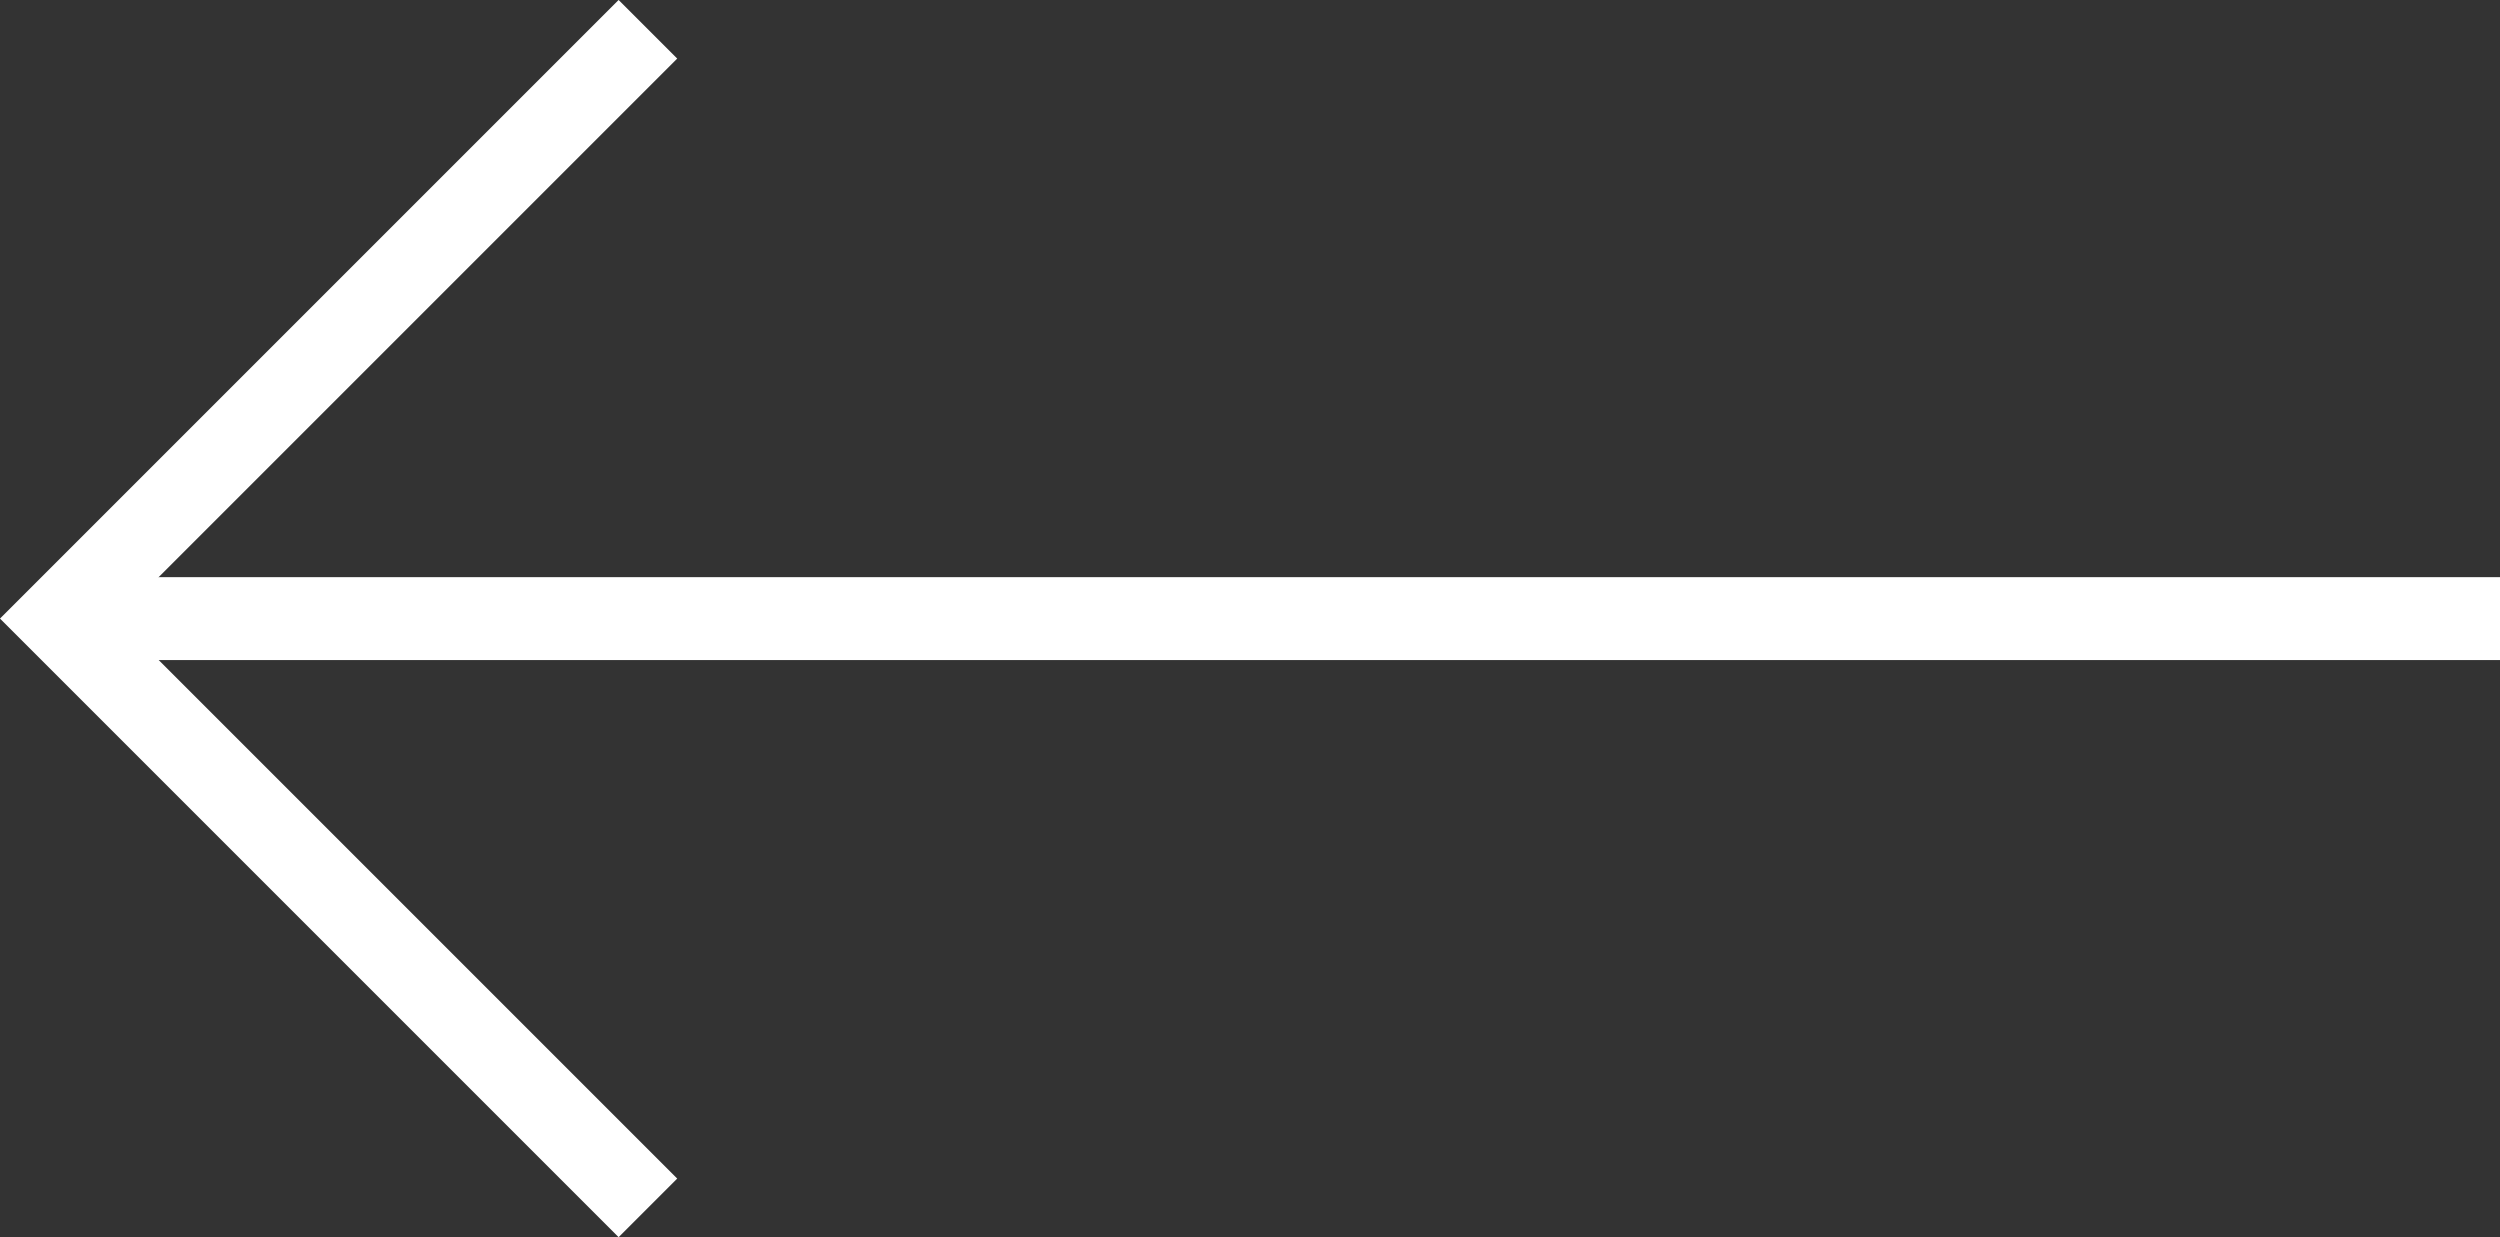
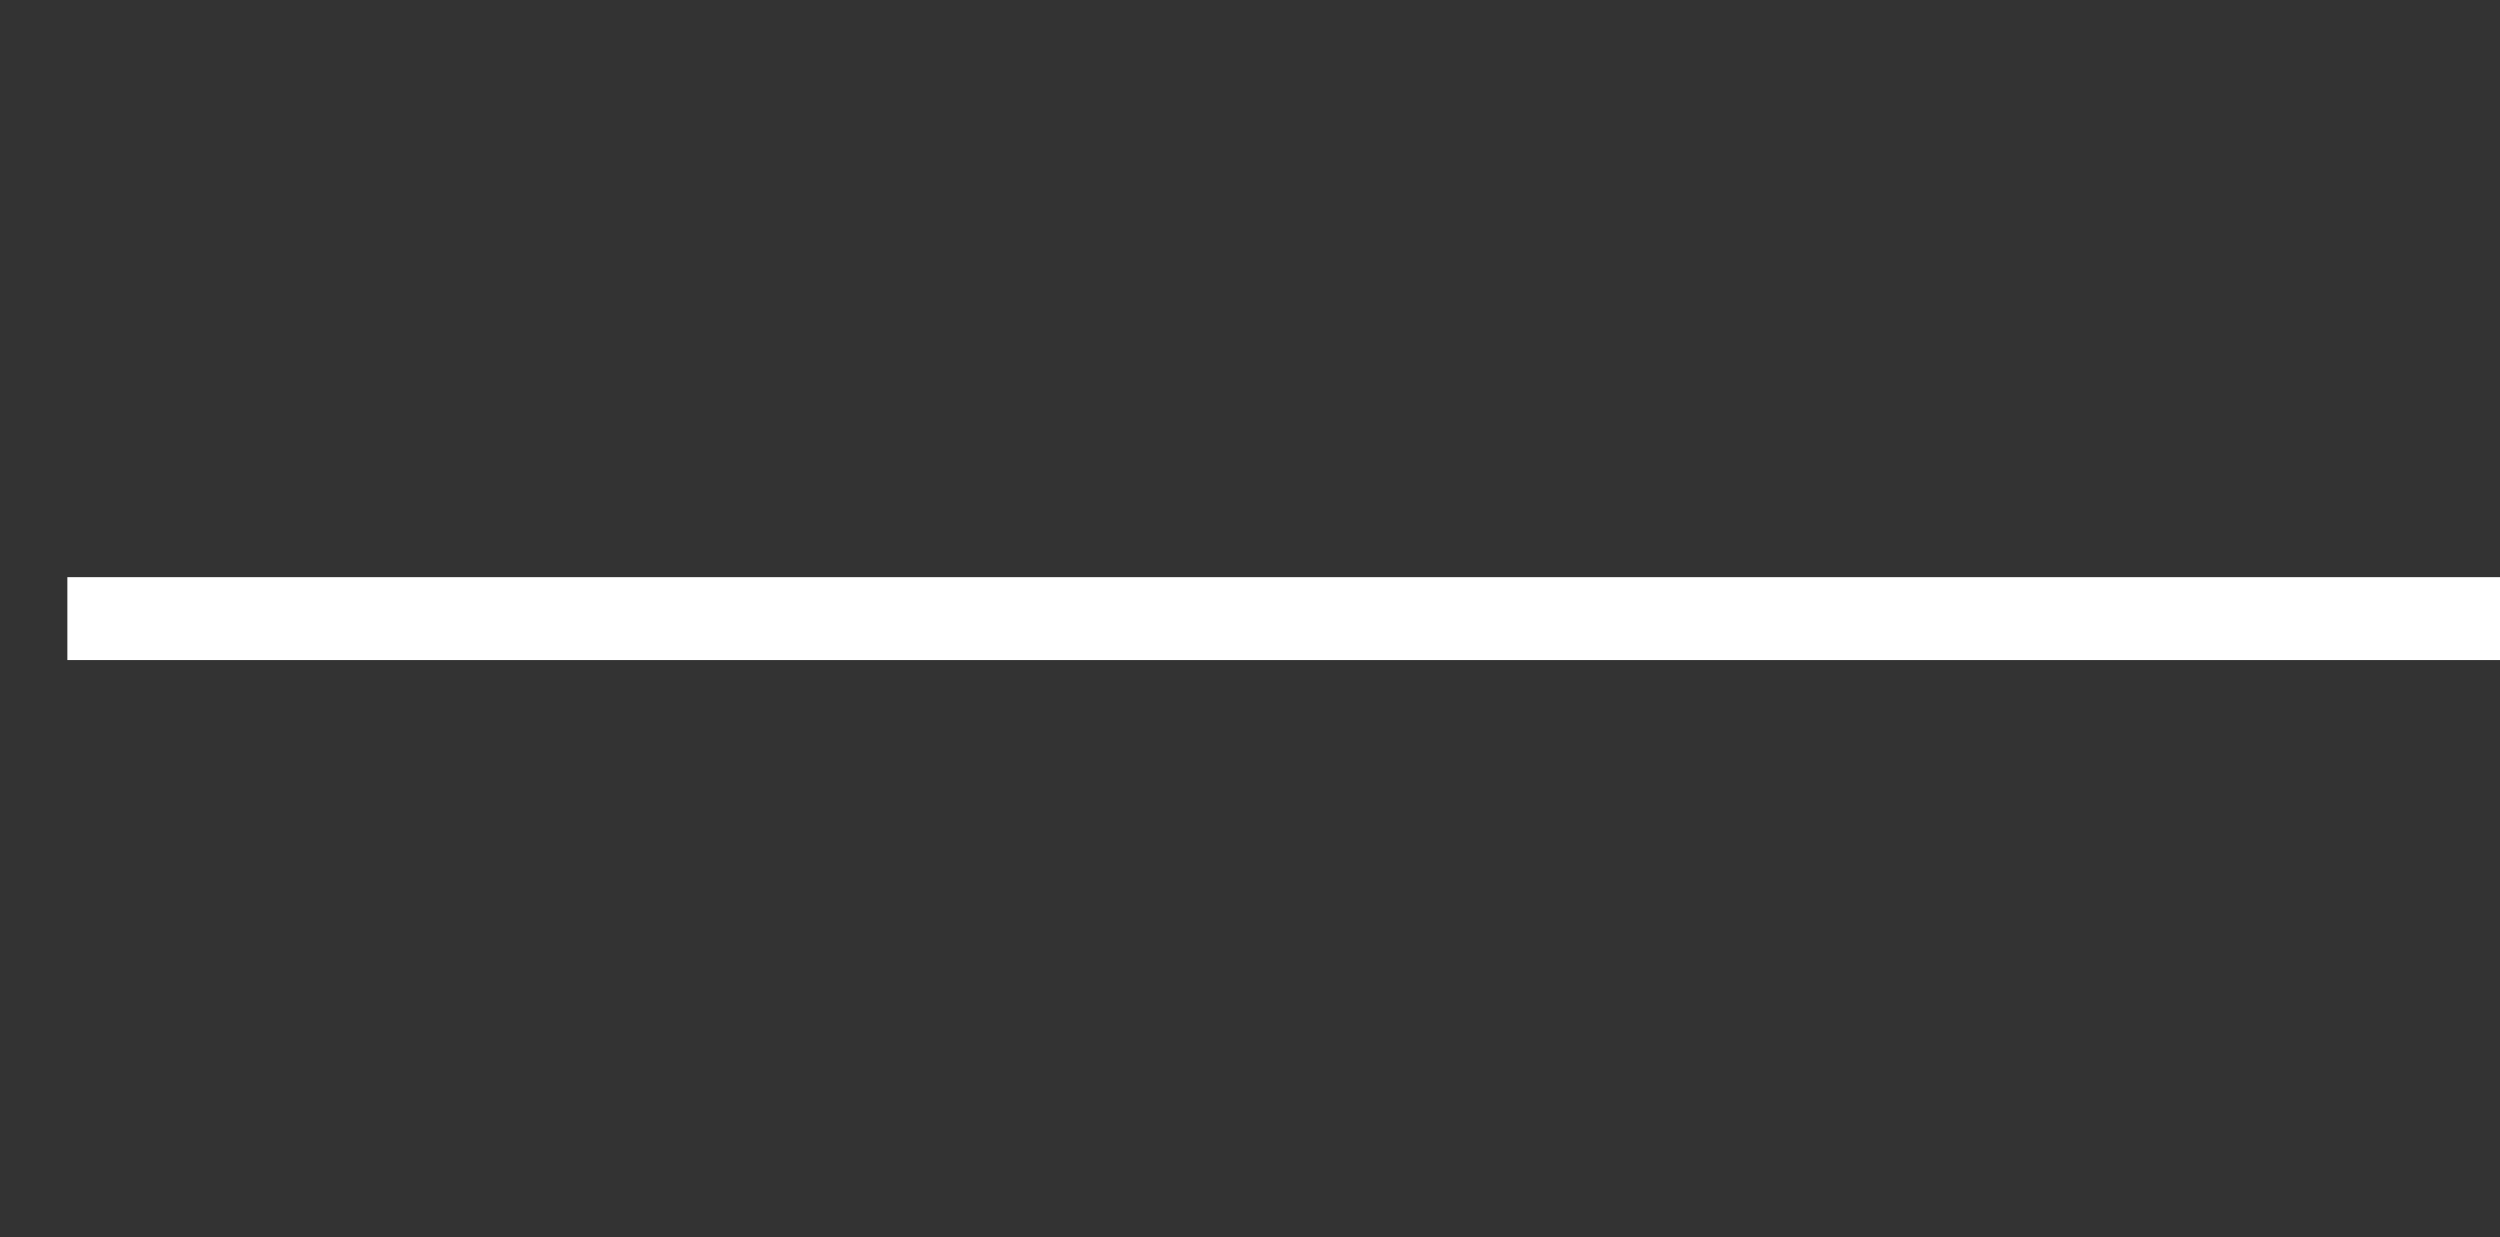
<svg xmlns="http://www.w3.org/2000/svg" width="90.473" height="44.773" viewBox="0 0 90.473 44.773">
  <rect x="0" y="0" width="90.473" height="44.773" fill="#333333" stroke="none" />
  <g id="Group_27" data-name="Group 27" transform="translate(-11809.624 -4889.113)">
-     <path id="Path_50" data-name="Path 50" d="M11827.011,4933.531l-22.387-22.387,22.387-22.387,2.121,2.121-20.266,20.266,20.266,20.266Z" transform="translate(5 0.355)" fill="#fff" />
    <path id="Path_51" data-name="Path 51" d="M11900.1,4913h-88.038v-3h88.038Z" fill="#fff" />
  </g>
</svg>